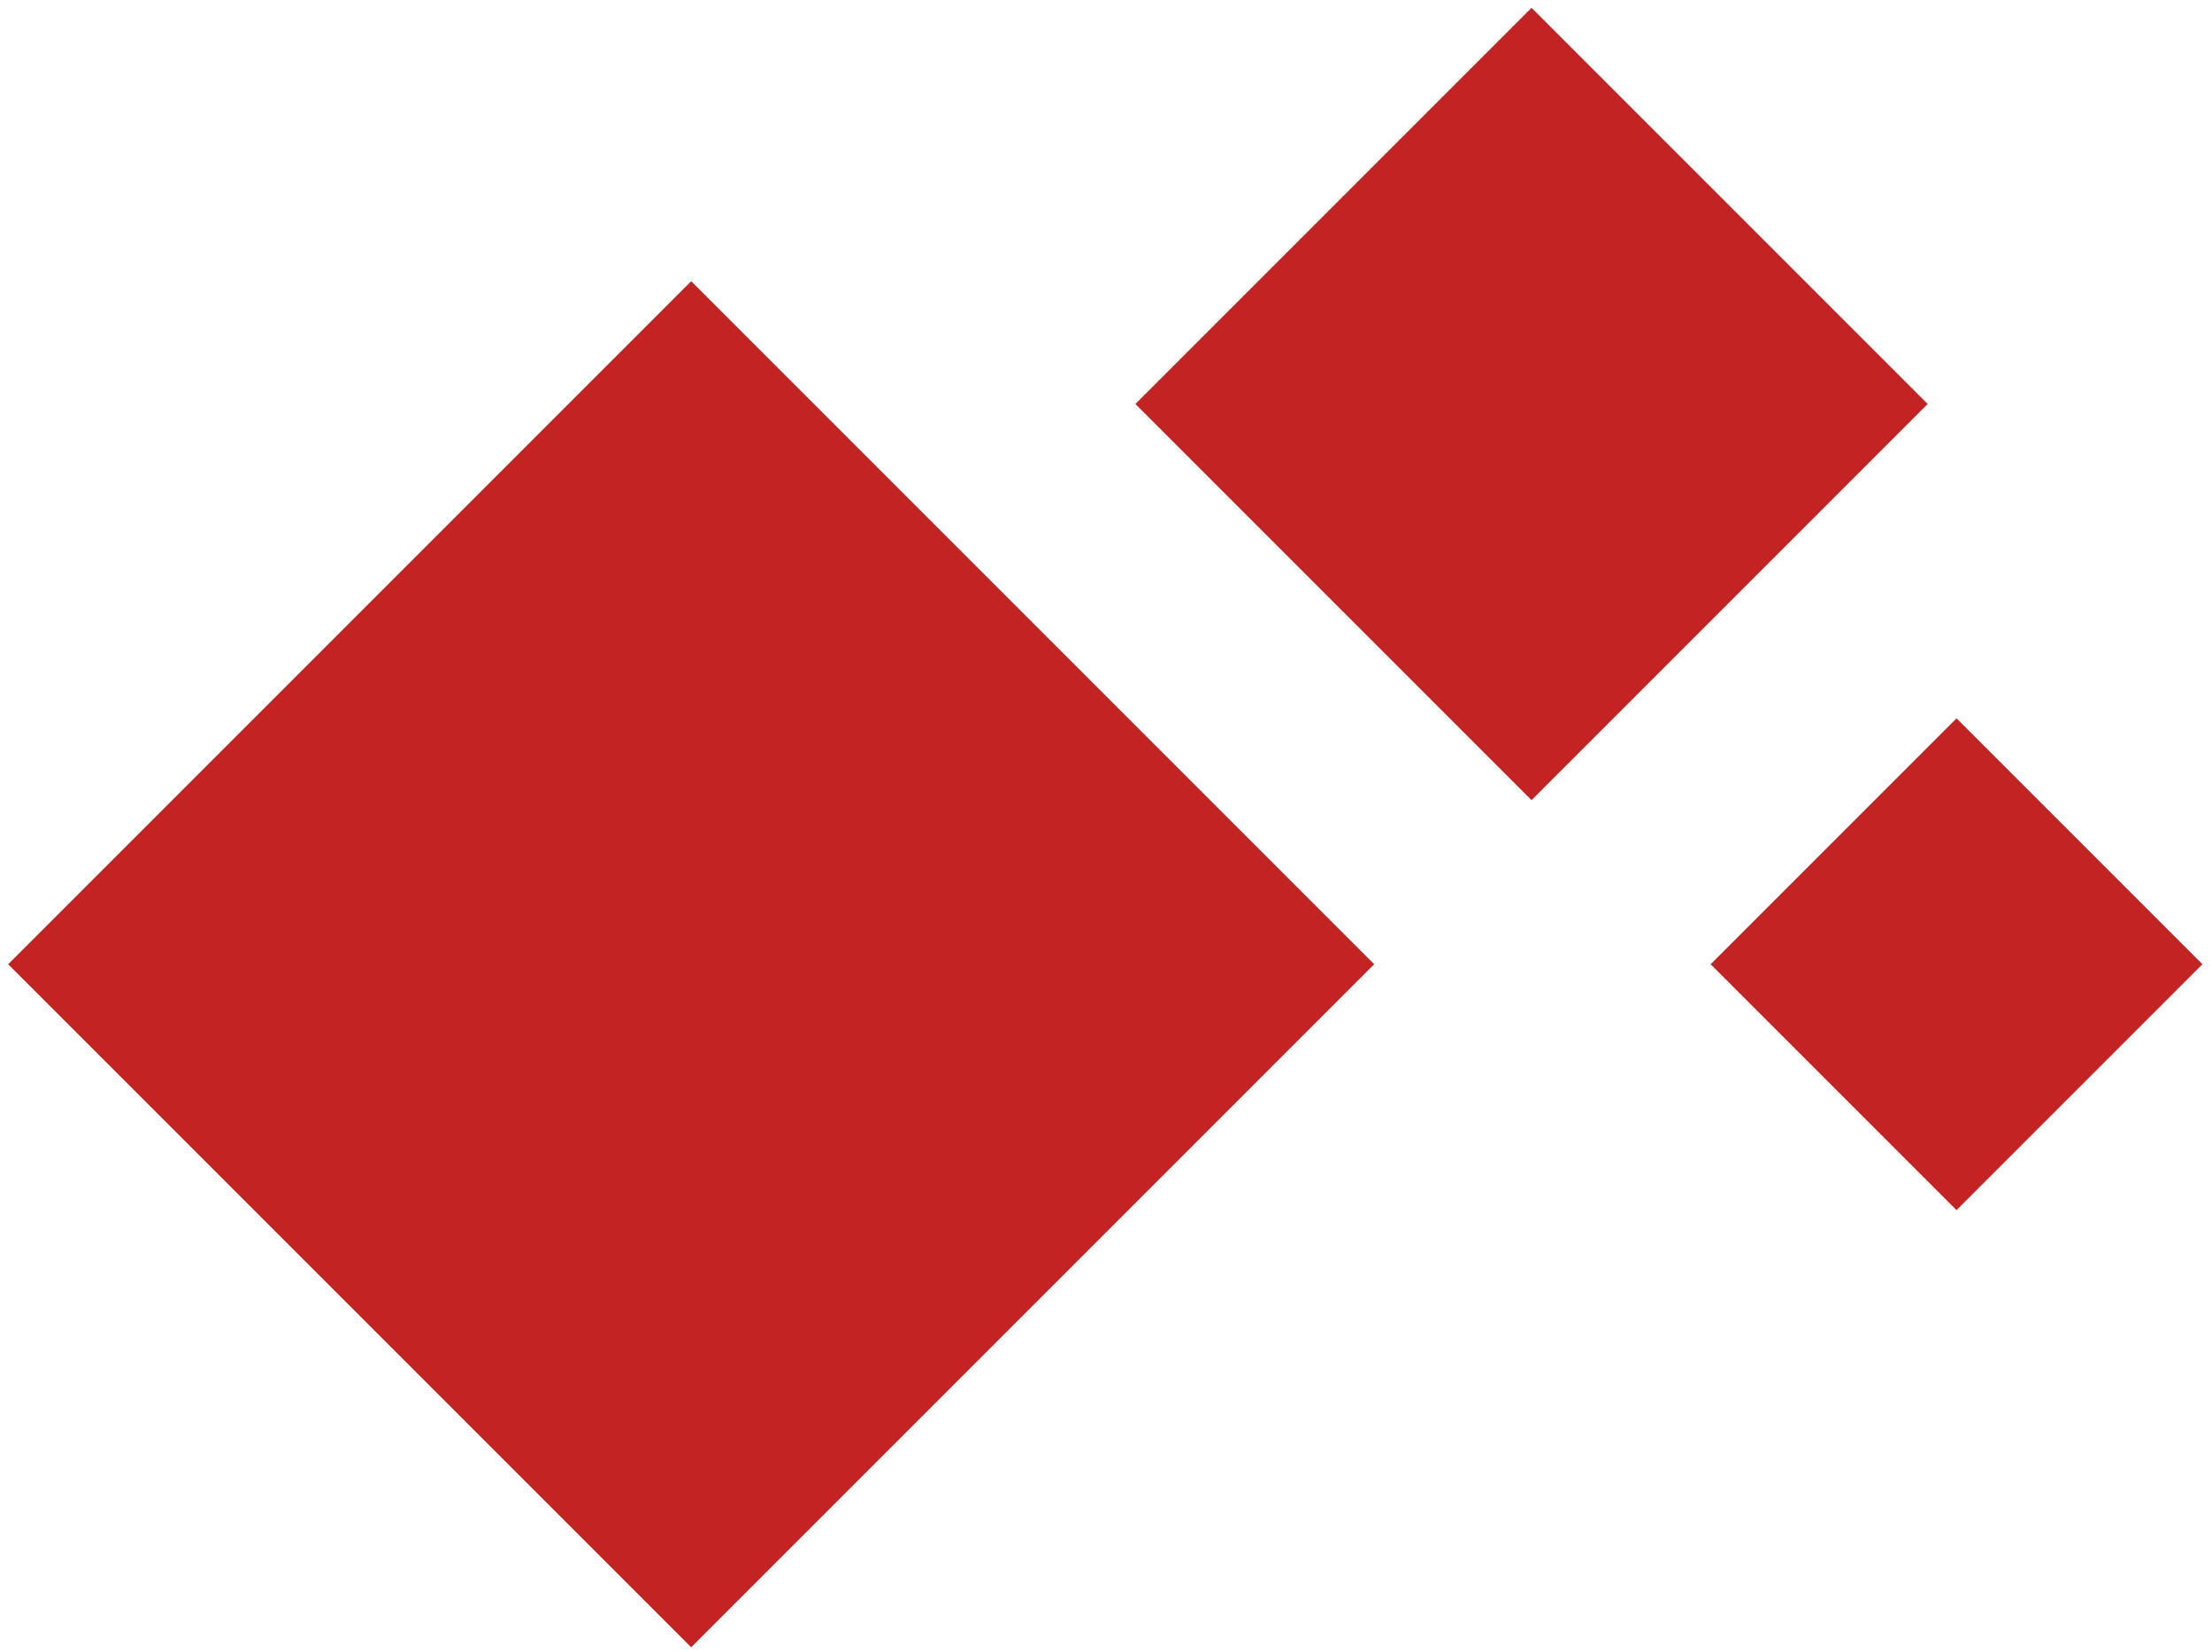
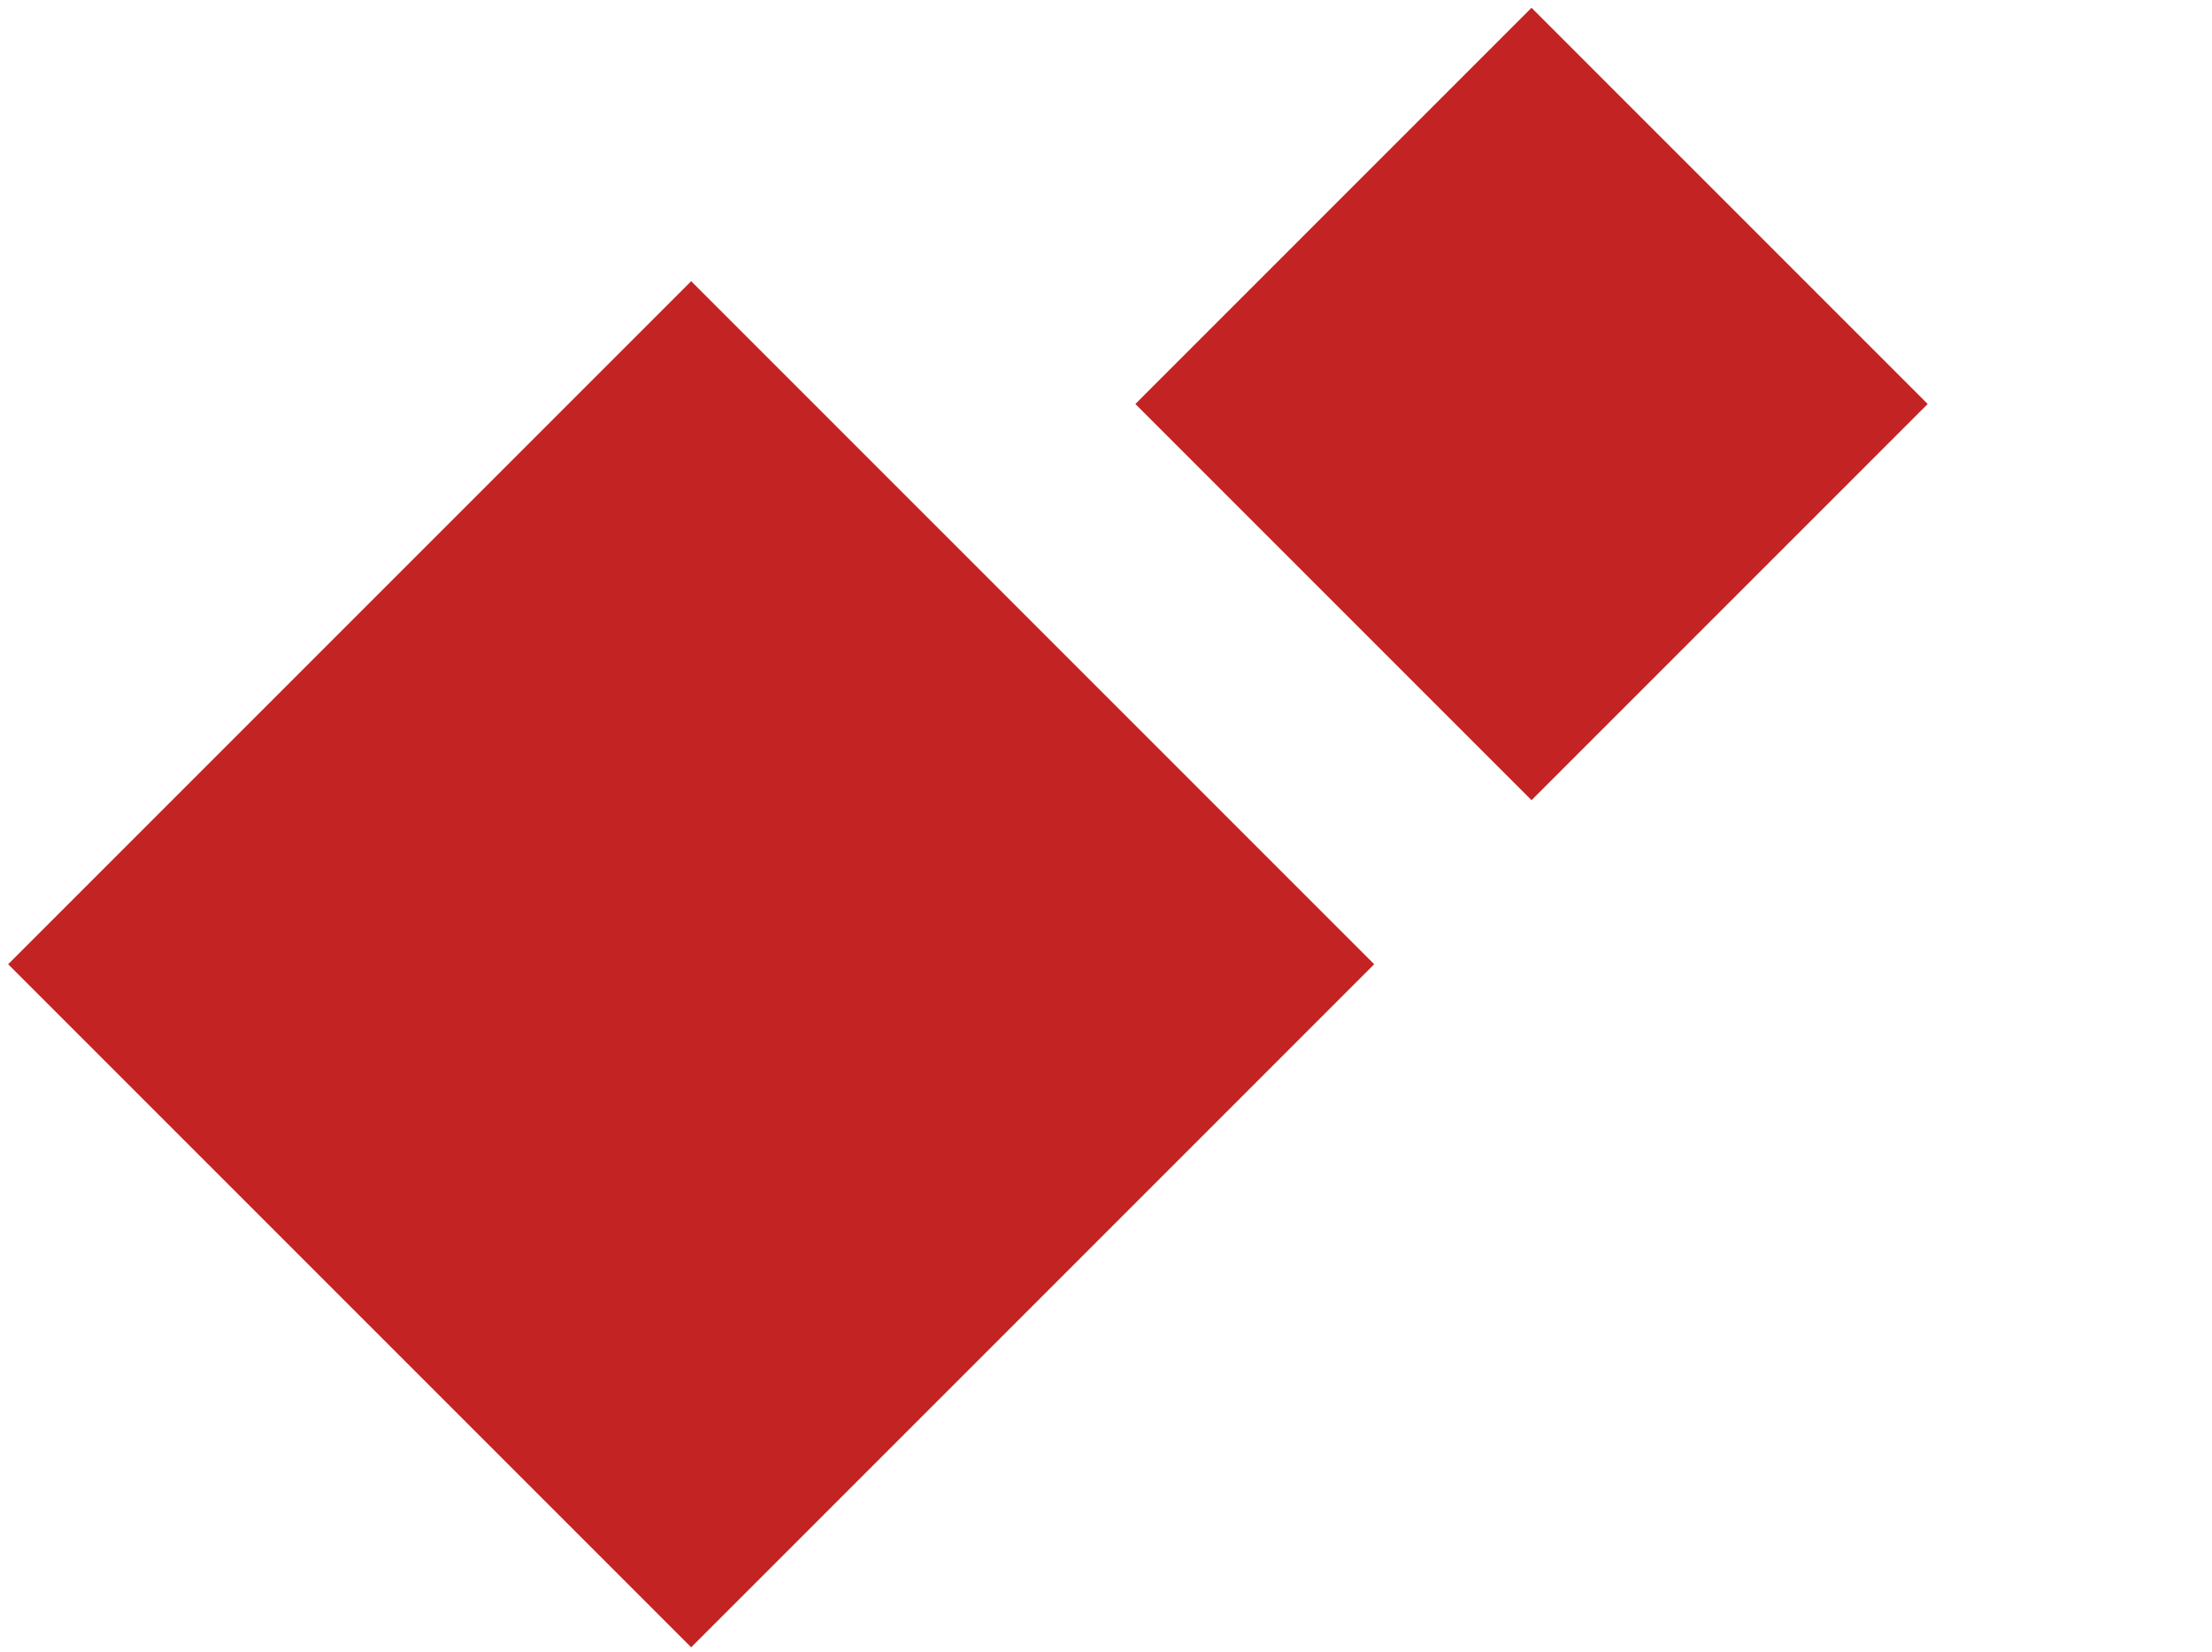
<svg xmlns="http://www.w3.org/2000/svg" width="229" height="171" viewBox="0 0 229 171" fill="none">
  <rect x="71.554" y="29.109" width="100" height="100" transform="rotate(45 71.554 29.109)" fill="#C32323" />
  <rect x="158.554" y="0.808" width="58" height="58" transform="rotate(45 158.554 0.808)" fill="#C32323" />
-   <rect x="202.554" y="74.364" width="36" height="36" transform="rotate(45 202.554 74.364)" fill="#C32323" />
</svg>